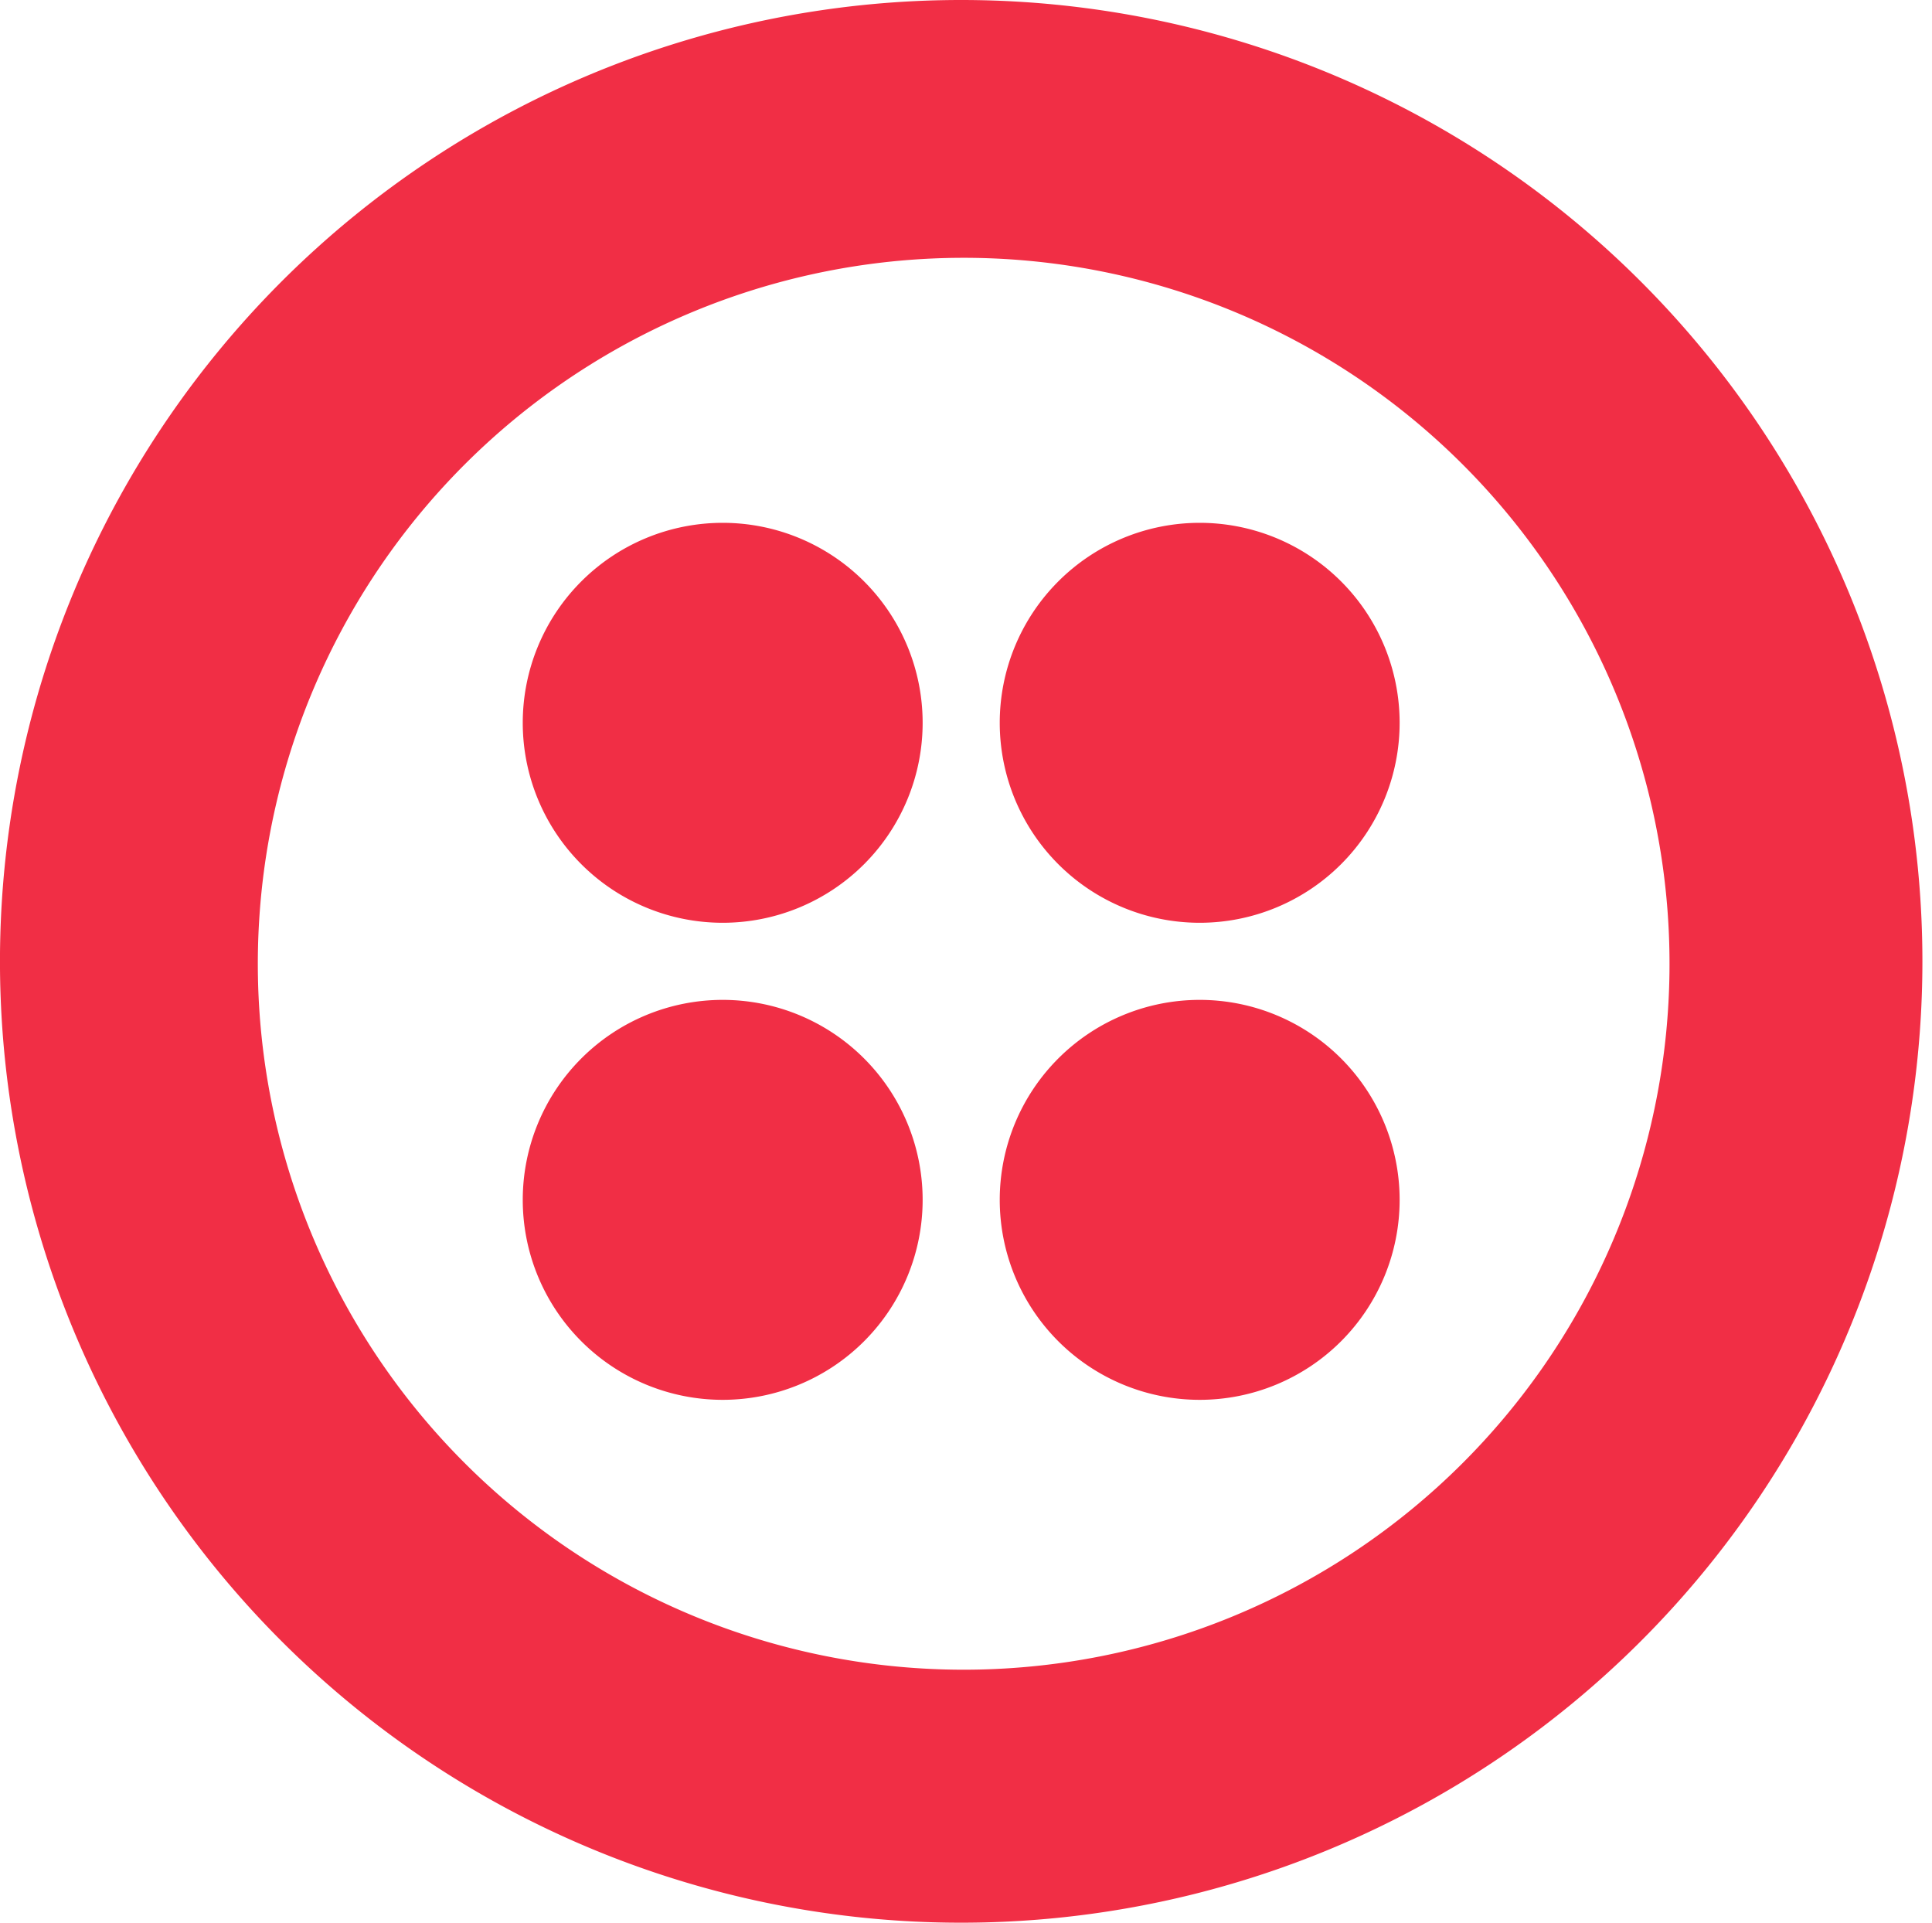
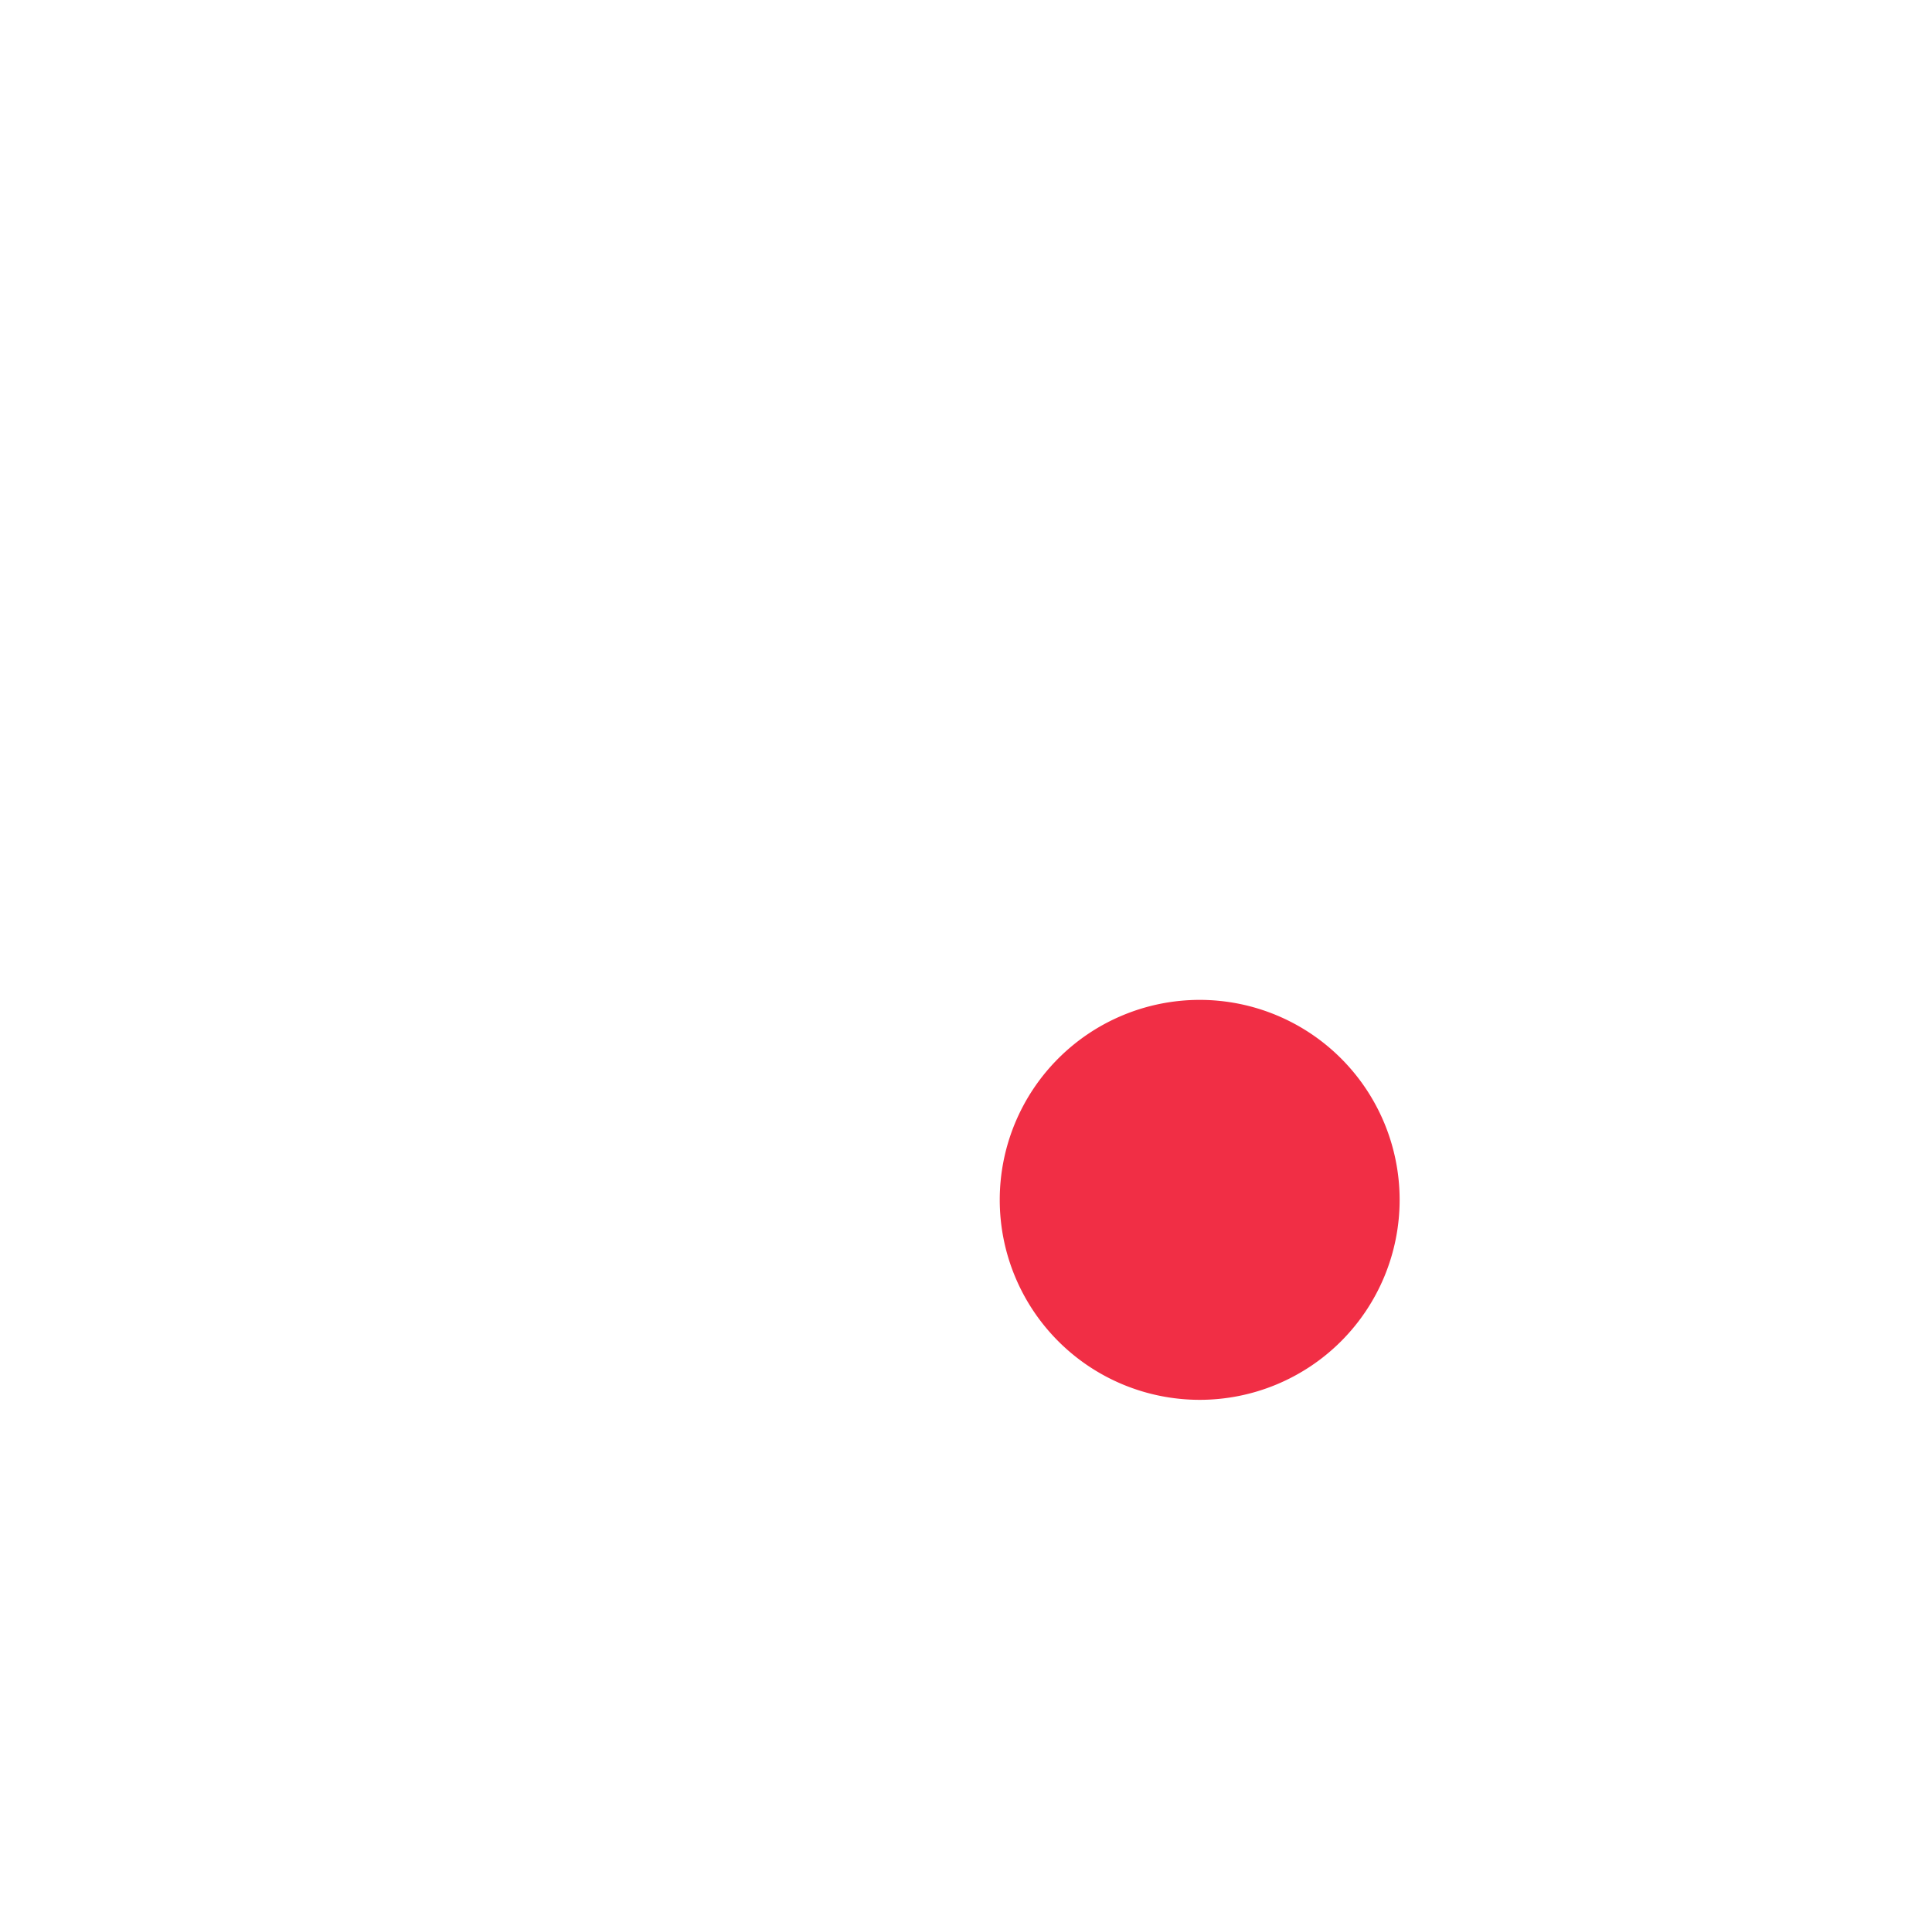
<svg xmlns="http://www.w3.org/2000/svg" width="85.998" height="85.602" viewBox="0 0 85.998 85.602">
  <defs>
    <clipPath id="clip-path">
      <rect id="矩形_3541" data-name="矩形 3541" width="86" height="85.603" fill="none" />
    </clipPath>
  </defs>
  <g id="logo-0103-twilio" clip-path="url(#clip-path)">
-     <path id="路径_3496" data-name="路径 3496" d="M42.786,0A42.786,42.786,0,1,0,85.571,42.786,42.786,42.786,0,0,0,42.786,0m0,74.312a31.419,31.419,0,1,1,22.324-9.2,31.419,31.419,0,0,1-22.324,9.2" fill="#f12e45" />
-     <path id="路径_3497" data-name="路径 3497" d="M50.4,21.7a8.9,8.9,0,1,1-8.9,8.9,8.9,8.9,0,0,1,8.9-8.9" transform="translate(3.001 1.569)" fill="#f12e45" />
    <path id="路径_3498" data-name="路径 3498" d="M50.4,41.5a8.9,8.9,0,1,1-8.9,8.9,8.9,8.9,0,0,1,8.9-8.9" transform="translate(3.001 3.001)" fill="#f12e45" />
-     <path id="路径_3499" data-name="路径 3499" d="M30.6,41.5a8.9,8.9,0,1,1-8.9,8.9,8.9,8.9,0,0,1,8.9-8.9" transform="translate(1.569 3.001)" fill="#f12e45" />
-     <path id="路径_3500" data-name="路径 3500" d="M30.6,21.7a8.9,8.9,0,1,1-8.9,8.9,8.9,8.9,0,0,1,8.9-8.9" transform="translate(1.569 1.569)" fill="#f12e45" />
  </g>
</svg>